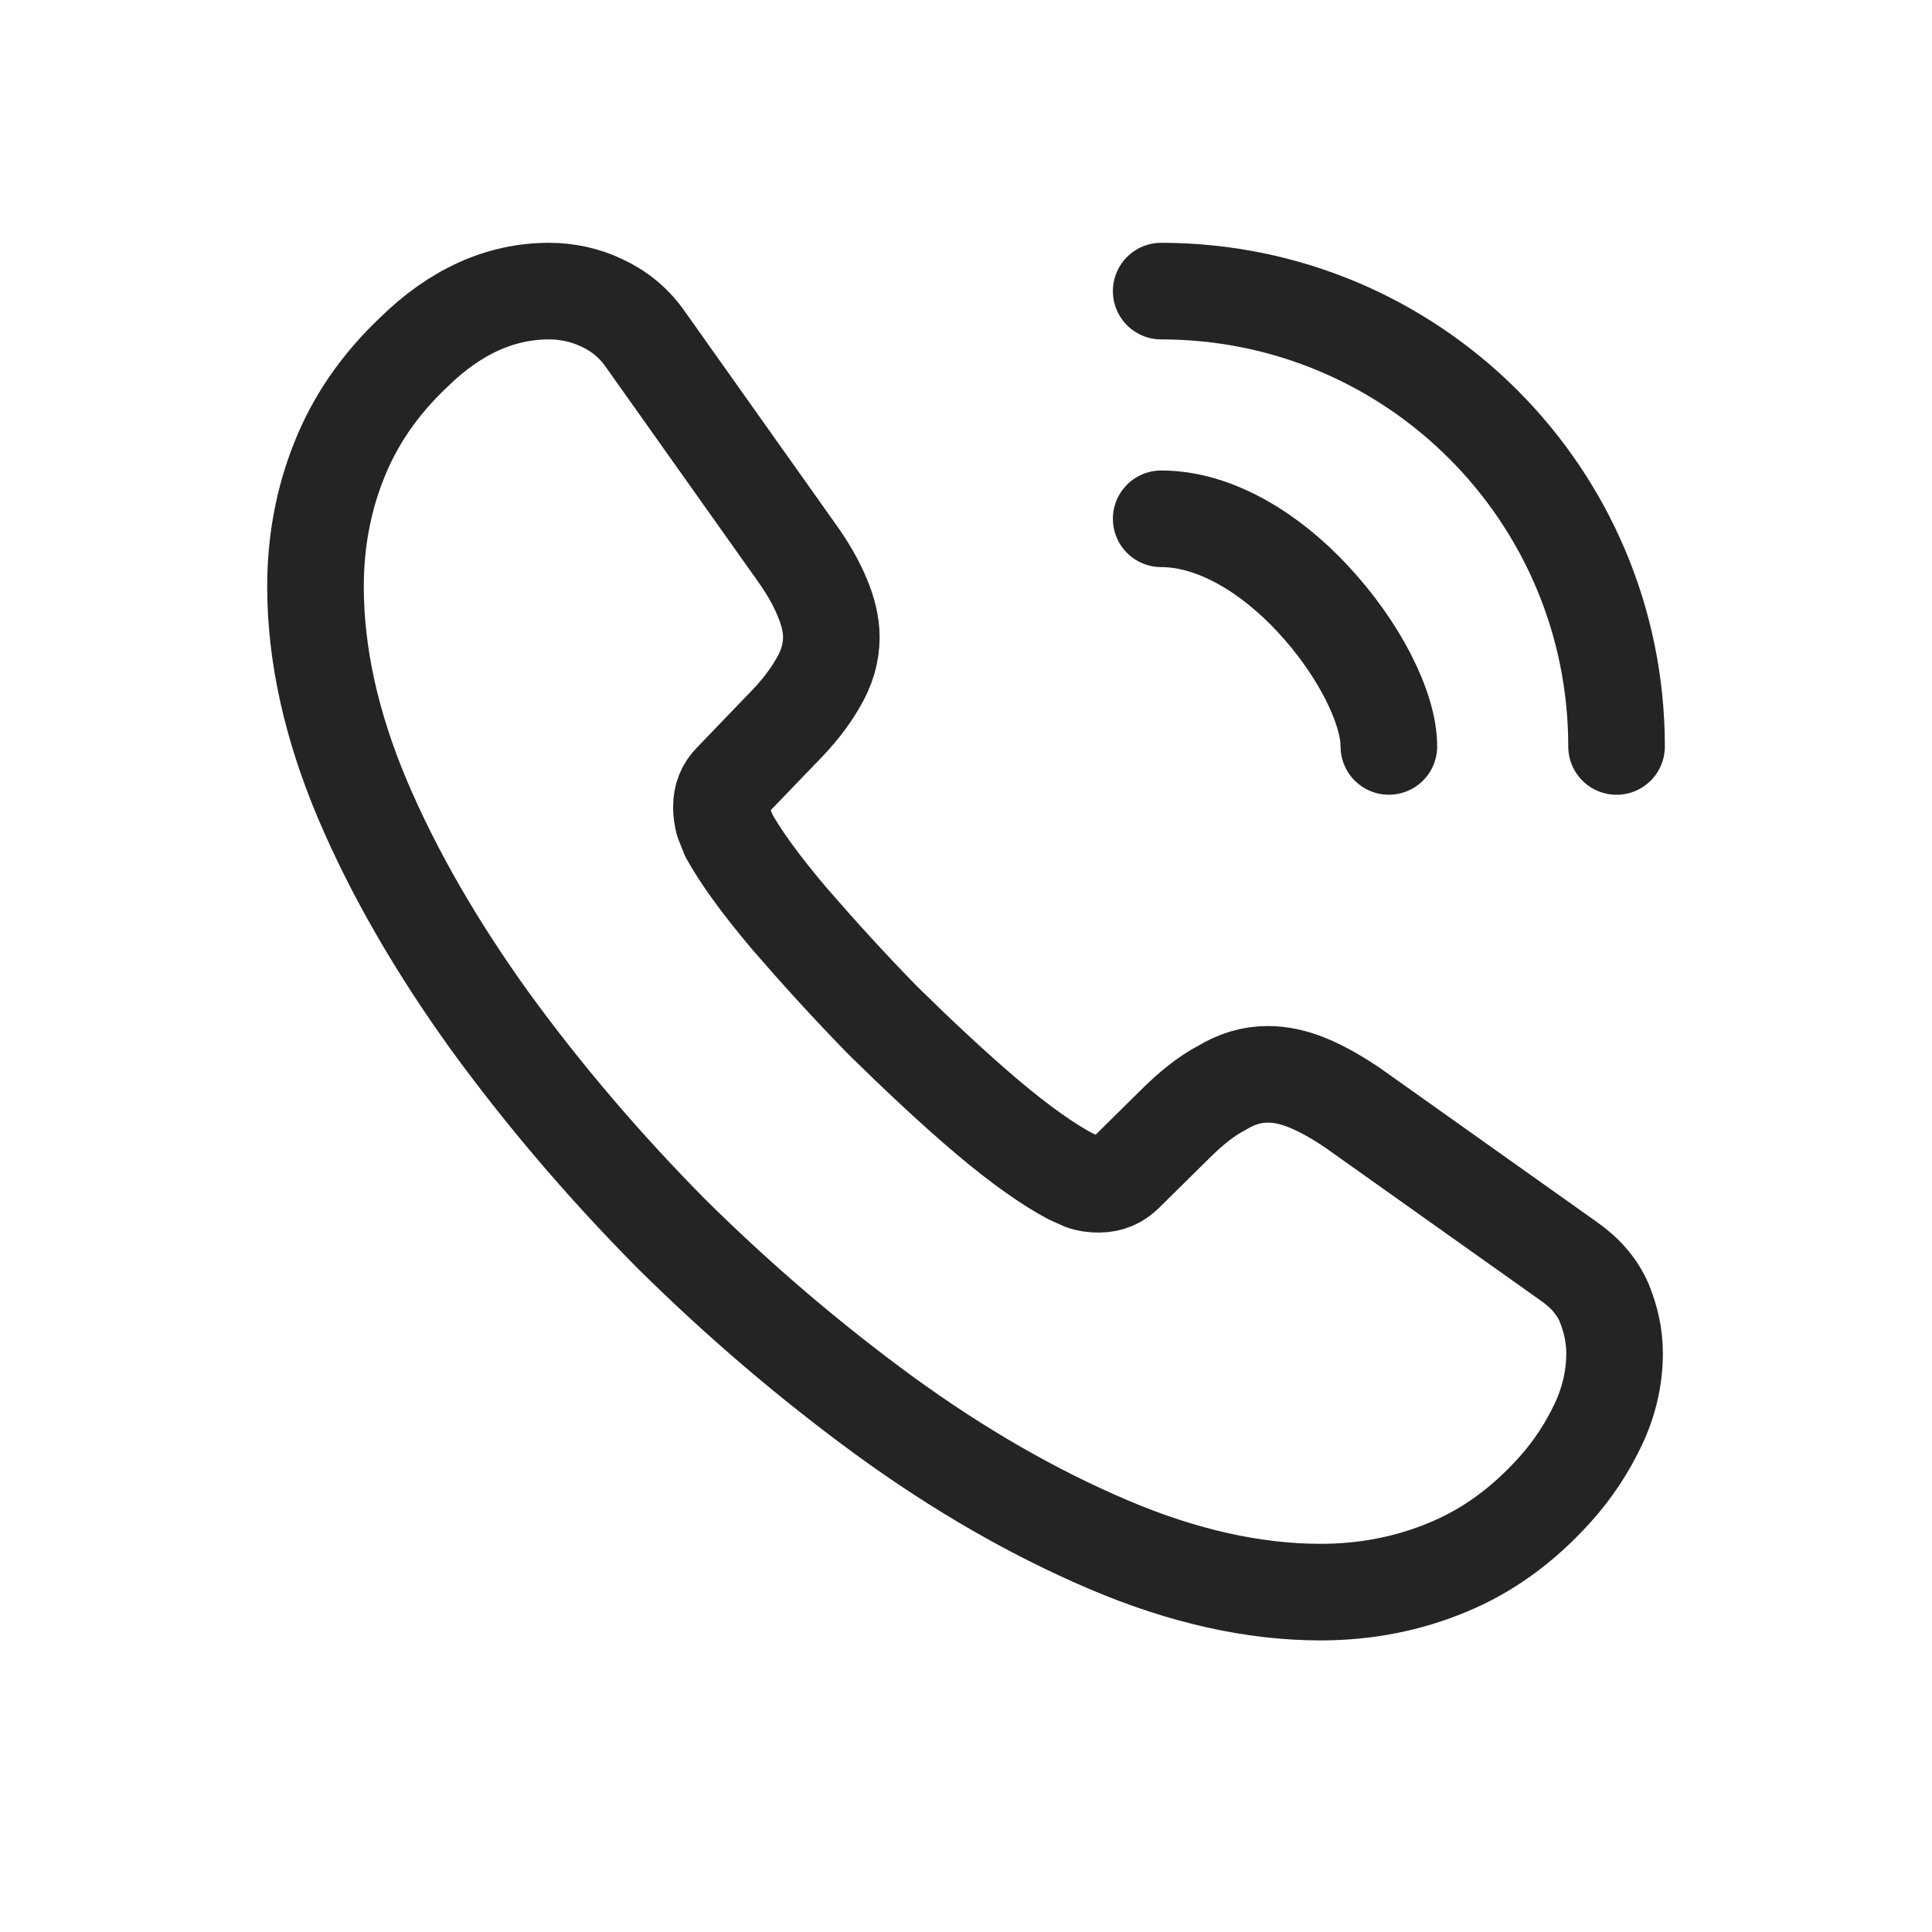
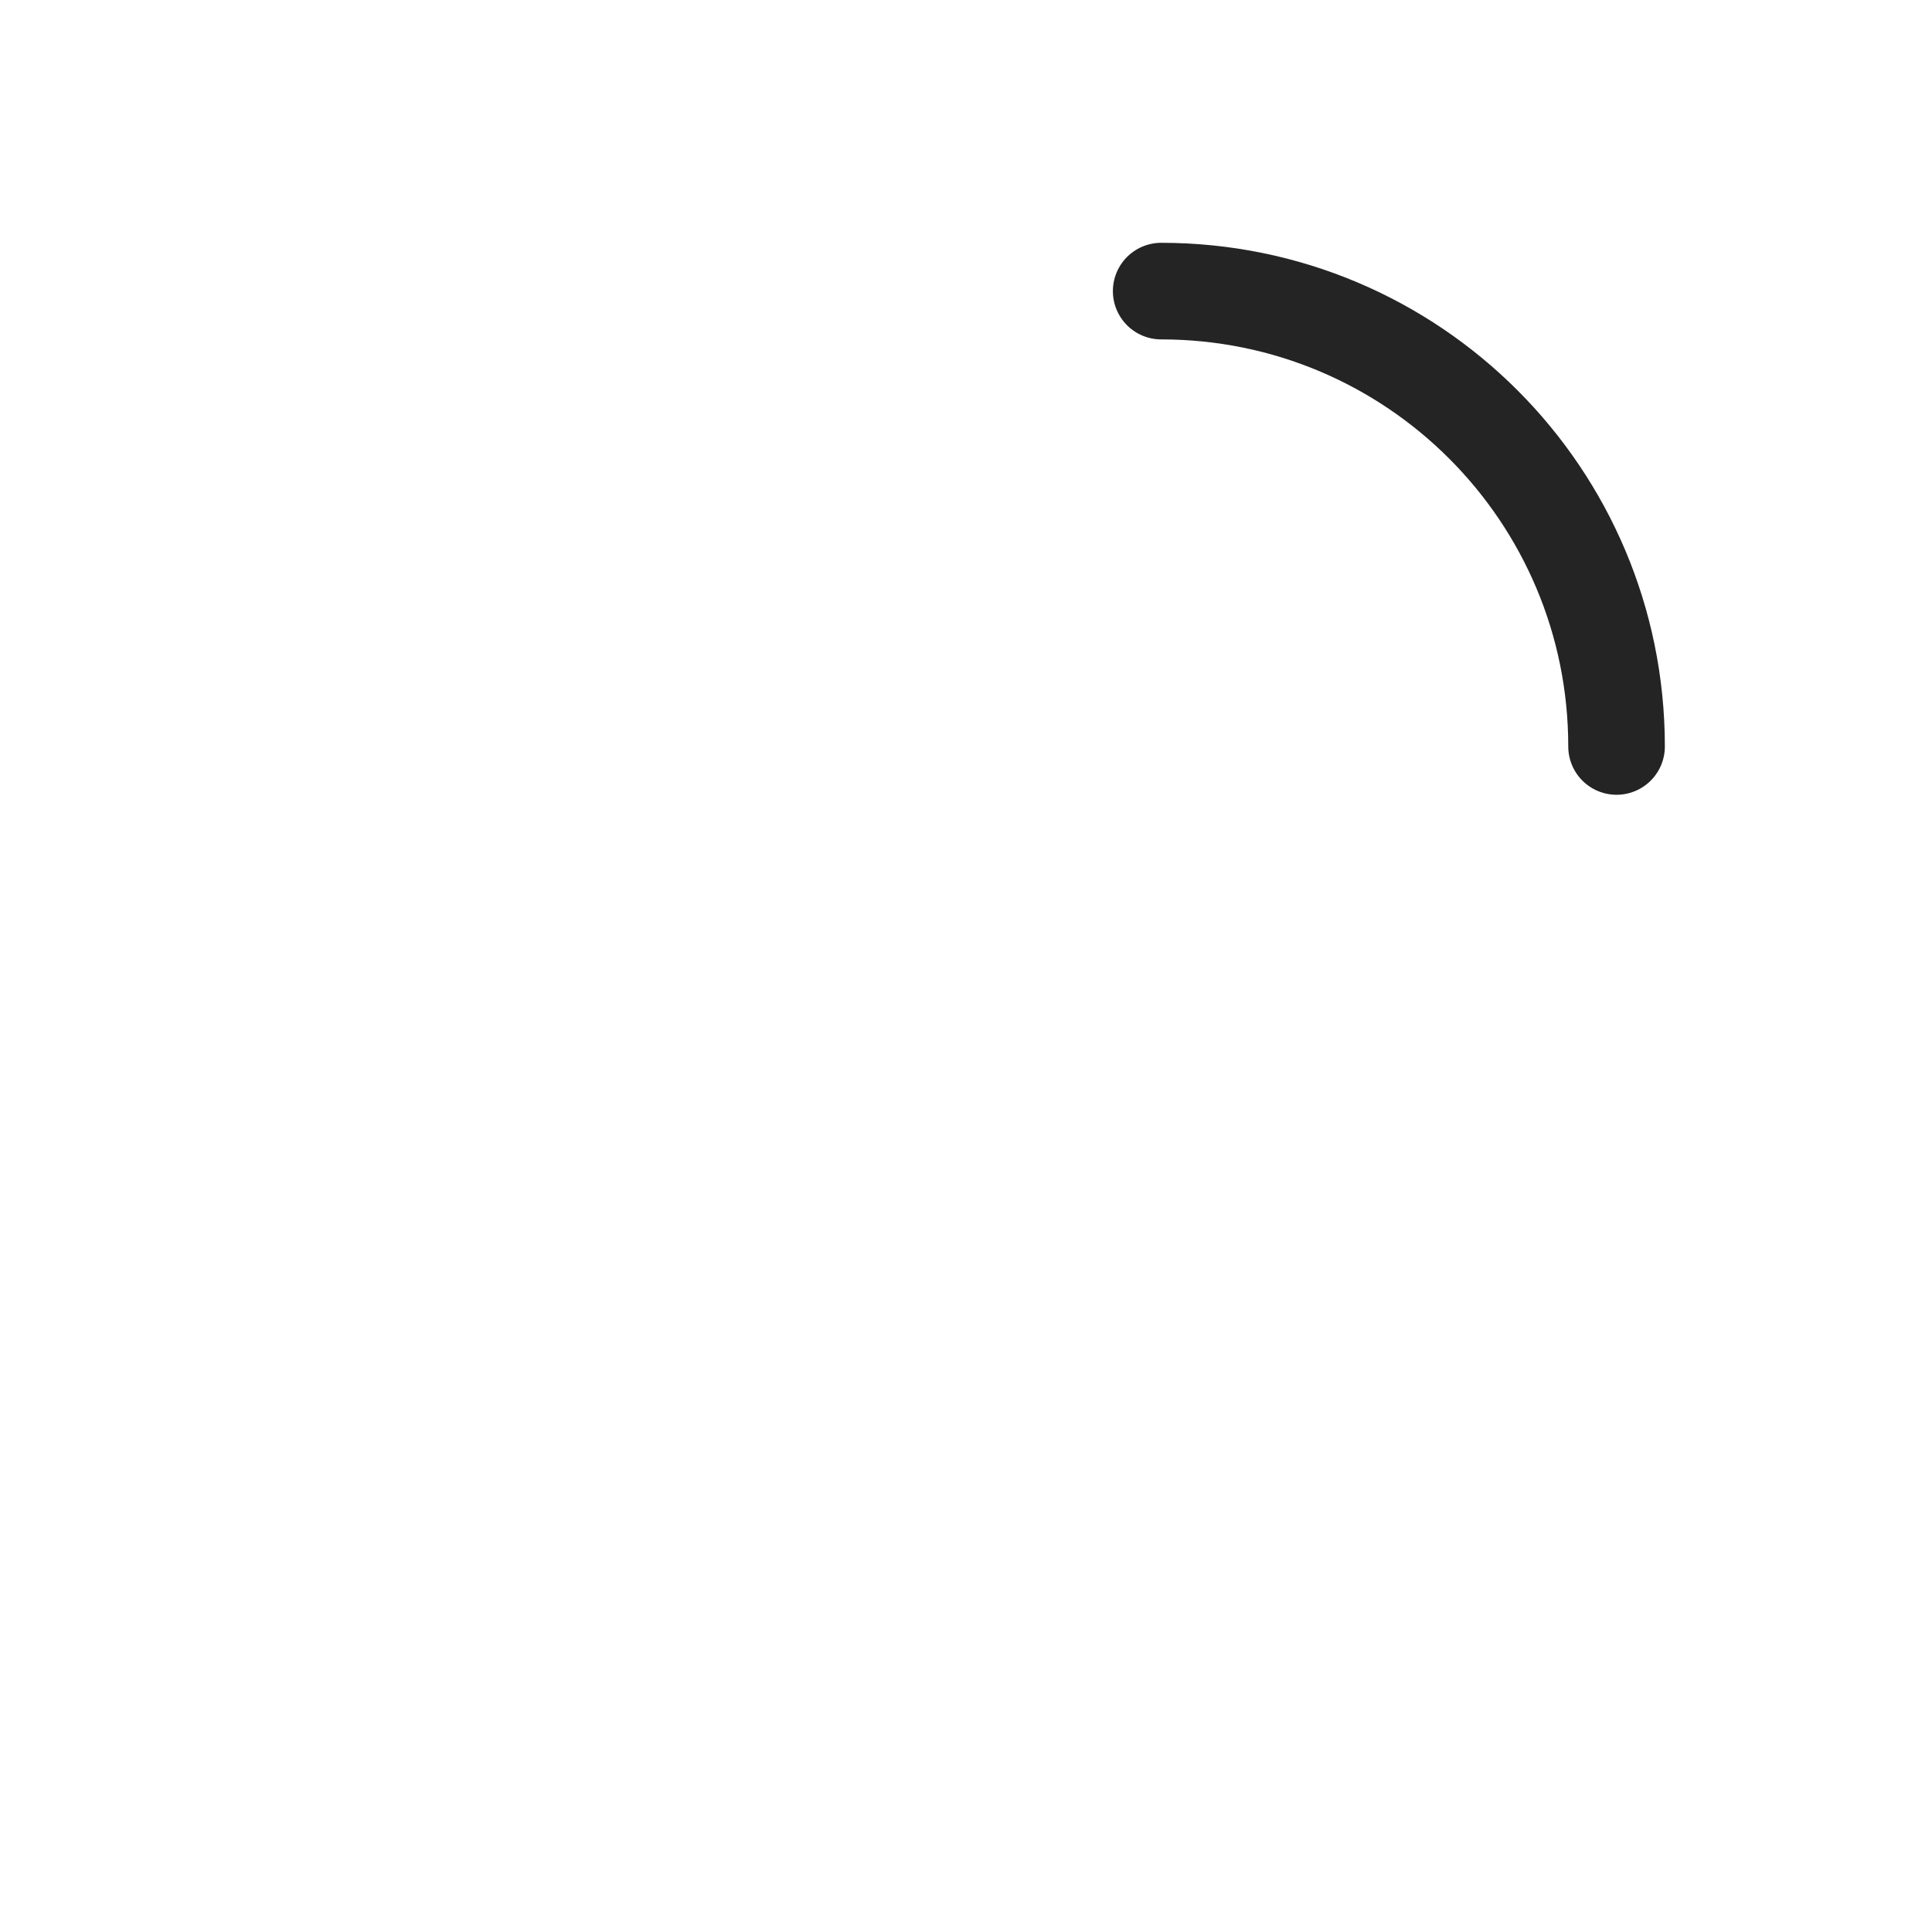
<svg xmlns="http://www.w3.org/2000/svg" width="40" height="40" viewBox="0 0 40 40" fill="none">
-   <path d="M33.428 28.021C33.428 28.506 33.32 29.004 33.091 29.489C32.862 29.974 32.566 30.431 32.175 30.862C31.515 31.59 30.788 32.115 29.967 32.452C29.159 32.788 28.283 32.963 27.34 32.963C25.967 32.963 24.499 32.64 22.95 31.98C21.401 31.32 19.852 30.431 18.317 29.314C16.768 28.182 15.3 26.93 13.899 25.543C12.512 24.142 11.259 22.674 10.142 21.139C9.037 19.603 8.148 18.068 7.502 16.546C6.855 15.011 6.532 13.543 6.532 12.142C6.532 11.226 6.694 10.351 7.017 9.543C7.34 8.721 7.852 7.967 8.566 7.293C9.428 6.445 10.371 6.027 11.367 6.027C11.744 6.027 12.121 6.108 12.458 6.27C12.808 6.431 13.118 6.674 13.361 7.024L16.485 11.428C16.727 11.765 16.903 12.075 17.024 12.371C17.145 12.654 17.212 12.936 17.212 13.192C17.212 13.516 17.118 13.839 16.93 14.149C16.754 14.458 16.499 14.782 16.175 15.105L15.152 16.169C15.004 16.317 14.936 16.492 14.936 16.707C14.936 16.815 14.95 16.91 14.977 17.017C15.017 17.125 15.057 17.206 15.084 17.287C15.327 17.731 15.744 18.31 16.337 19.011C16.943 19.711 17.59 20.425 18.29 21.139C19.017 21.852 19.717 22.512 20.431 23.118C21.132 23.711 21.711 24.115 22.169 24.357C22.236 24.384 22.317 24.425 22.411 24.465C22.519 24.506 22.627 24.519 22.748 24.519C22.977 24.519 23.152 24.438 23.3 24.29L24.323 23.28C24.66 22.943 24.983 22.687 25.293 22.526C25.603 22.337 25.913 22.243 26.249 22.243C26.505 22.243 26.775 22.297 27.071 22.418C27.367 22.539 27.677 22.714 28.014 22.943L32.472 26.108C32.822 26.351 33.064 26.633 33.212 26.97C33.347 27.307 33.428 27.643 33.428 28.021Z" stroke="#242424" stroke-width="2" stroke-miterlimit="10" stroke-linecap="round" stroke-linejoin="round" />
-   <path d="M28.755 15.454C28.755 14.646 28.122 13.407 27.179 12.397C26.317 11.468 25.172 10.741 24.041 10.741" stroke="#242424" stroke-width="2" stroke-miterlimit="10" stroke-linecap="round" stroke-linejoin="round" />
  <path d="M33.469 15.455C33.469 10.243 29.253 6.027 24.041 6.027" stroke="#242424" stroke-width="2" stroke-miterlimit="10" stroke-linecap="round" stroke-linejoin="round" />
</svg>